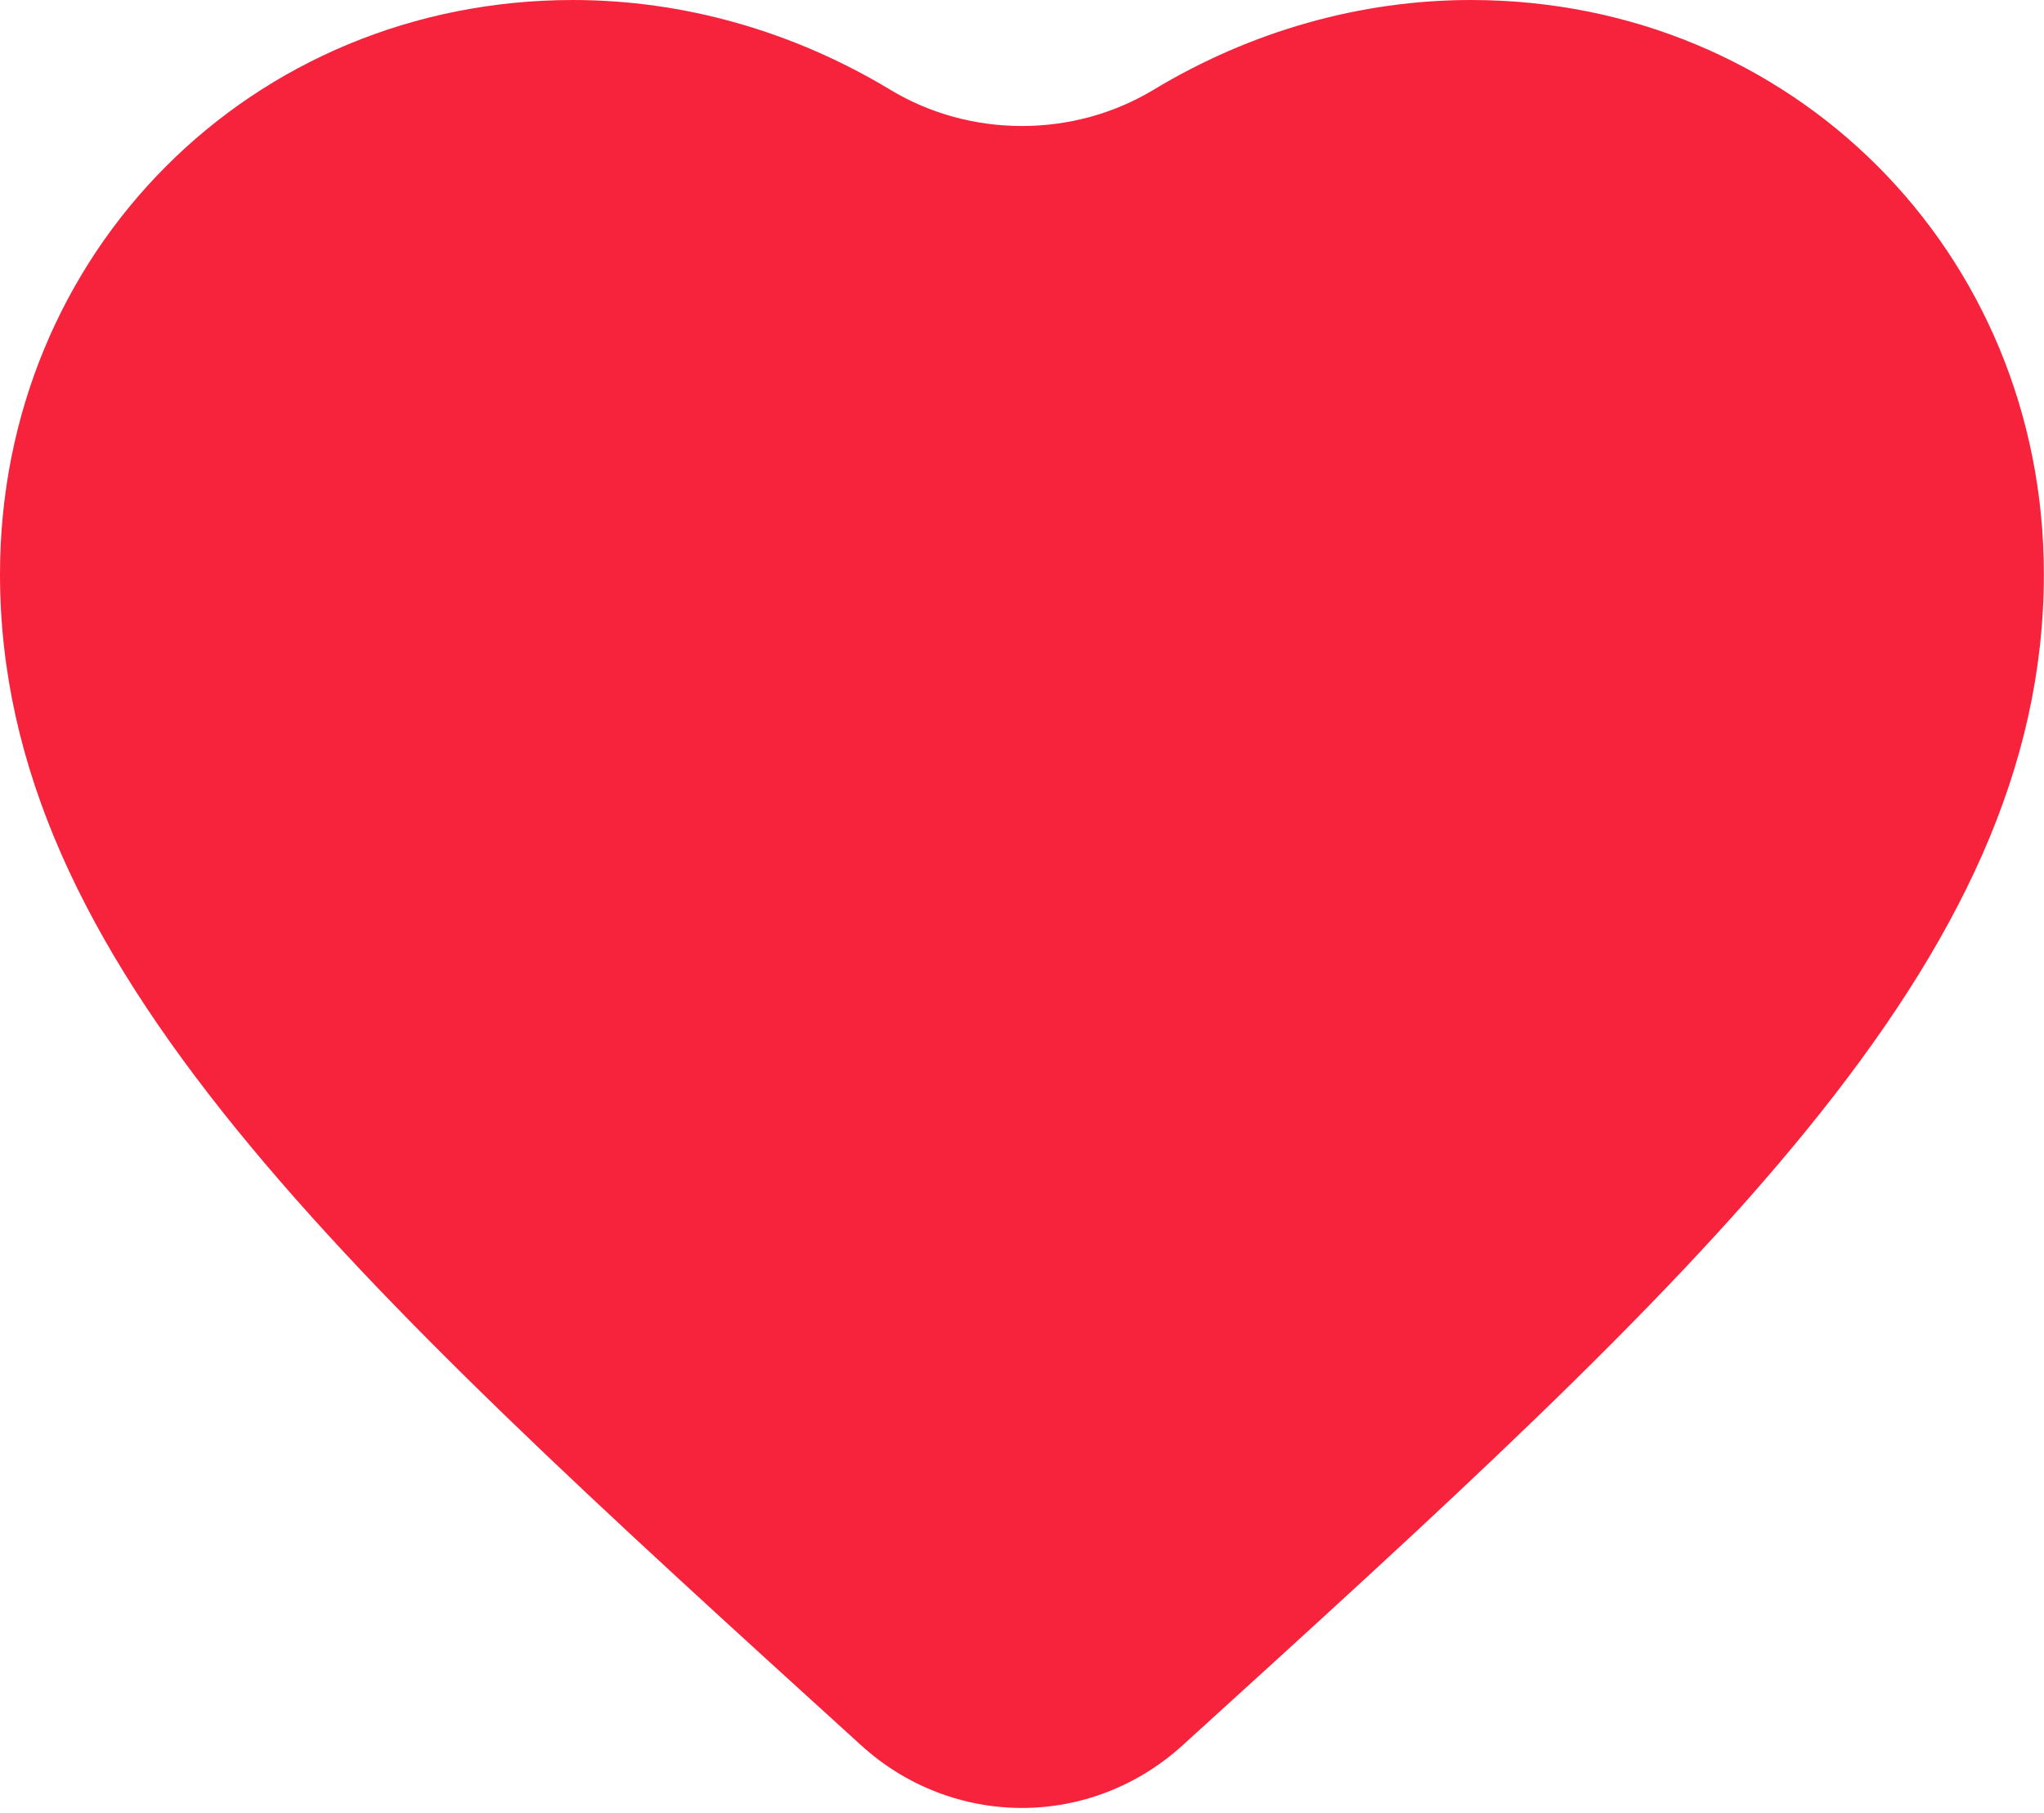
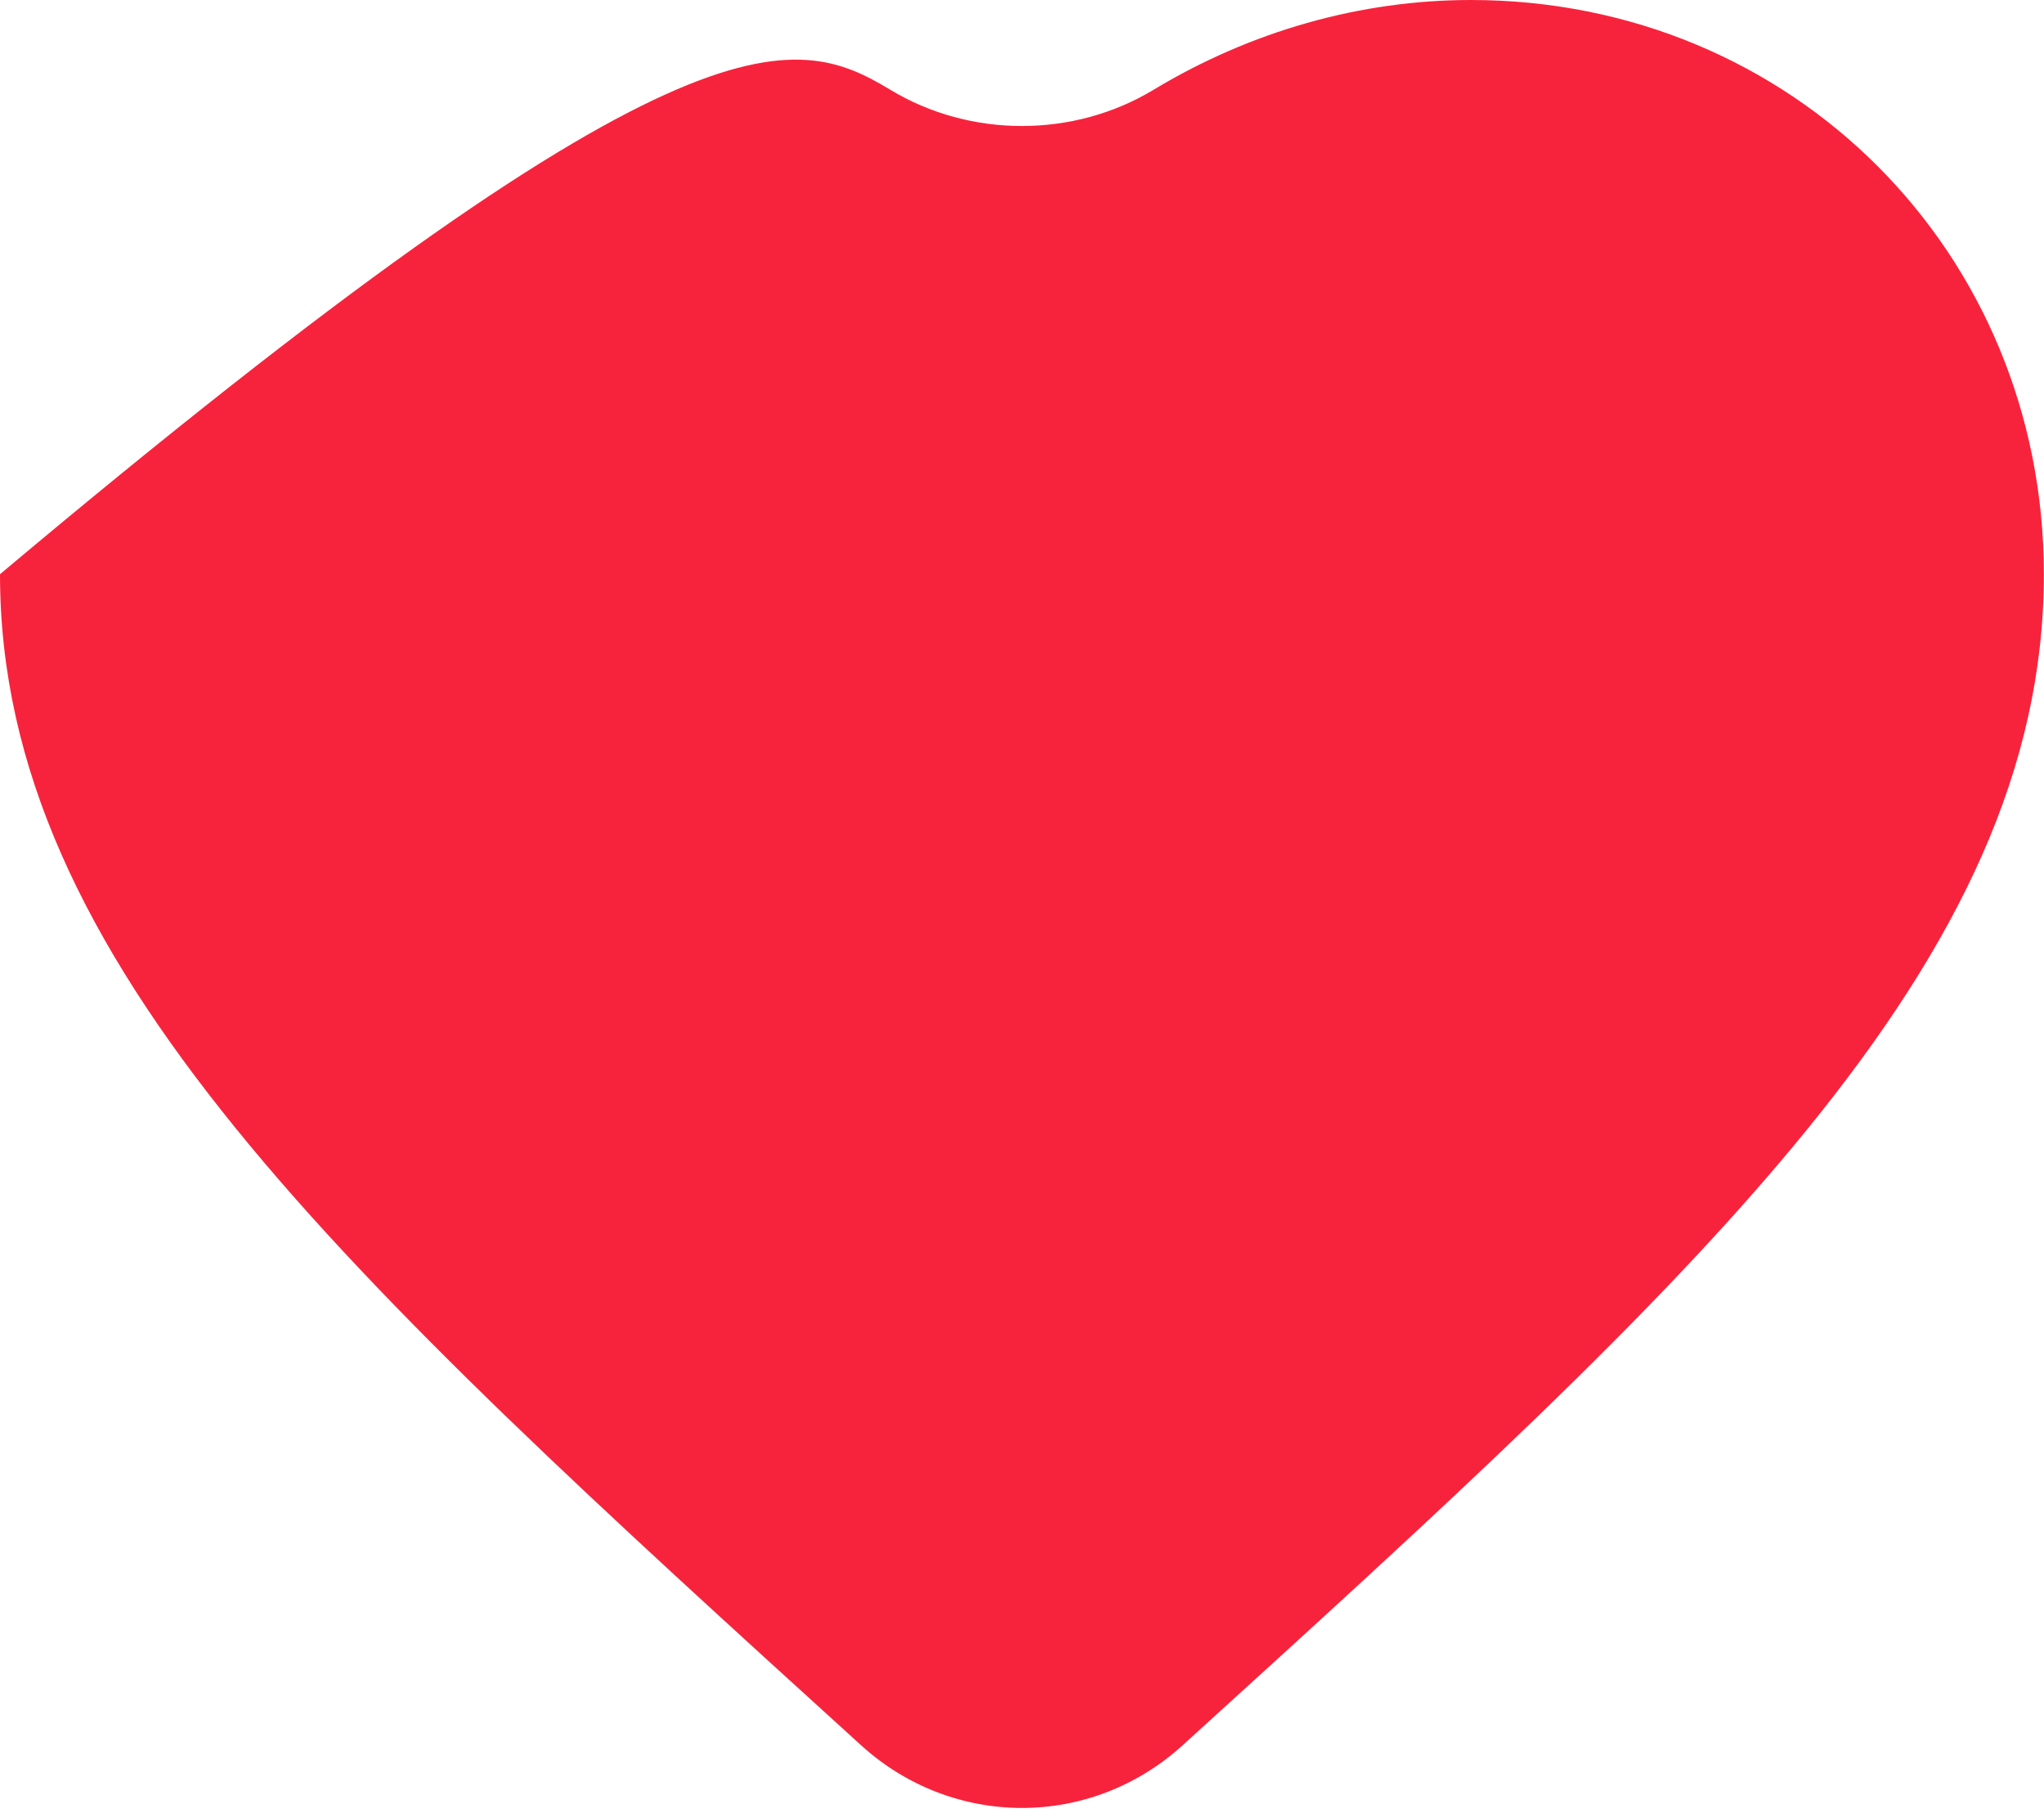
<svg xmlns="http://www.w3.org/2000/svg" width="150" height="133" viewBox="0 0 150 133" fill="none">
-   <path d="M75 132.65C70.78 132.65 66.55 131.11 63.18 128.04C25.13 93.47 0 70.63 0 42.13C0 18.5 18.47 0 42.05 0C50.15 0 58.2 2.28 65.34 6.59C71.21 10.13 78.78 10.13 84.65 6.59C91.79 2.28 99.85 0 107.94 0C131.52 0 149.99 18.51 149.99 42.13C149.99 70.63 124.85 93.47 86.8 128.04C83.43 131.11 79.21 132.65 74.99 132.65H75Z" fill="#F7233C" />
+   <path d="M75 132.65C70.78 132.65 66.55 131.11 63.18 128.04C25.13 93.47 0 70.63 0 42.13C50.15 0 58.2 2.28 65.34 6.59C71.21 10.13 78.78 10.13 84.65 6.59C91.79 2.28 99.85 0 107.94 0C131.52 0 149.99 18.51 149.99 42.13C149.99 70.63 124.85 93.47 86.8 128.04C83.43 131.11 79.21 132.65 74.99 132.65H75Z" fill="#F7233C" />
</svg>